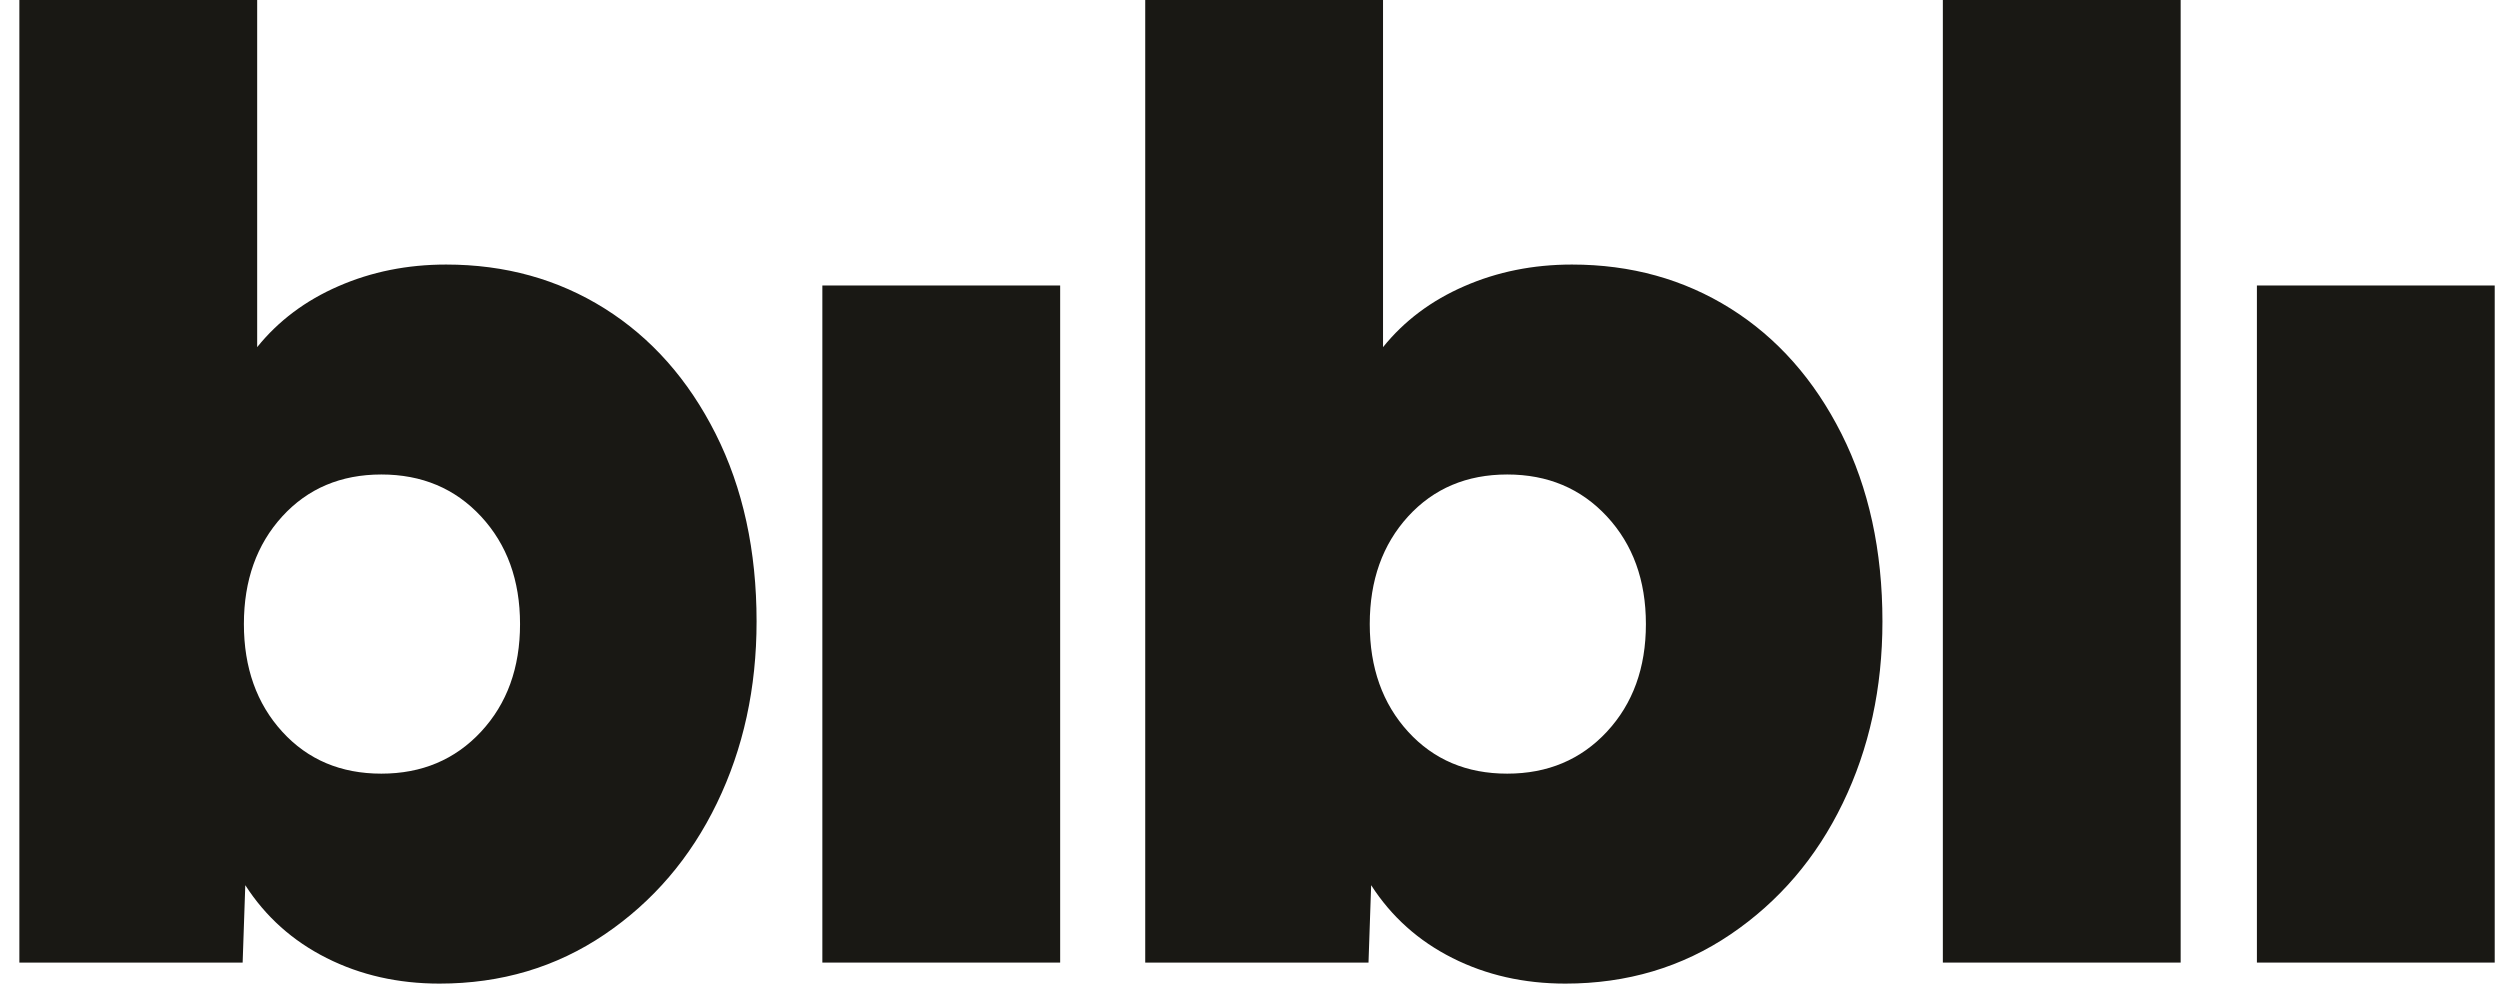
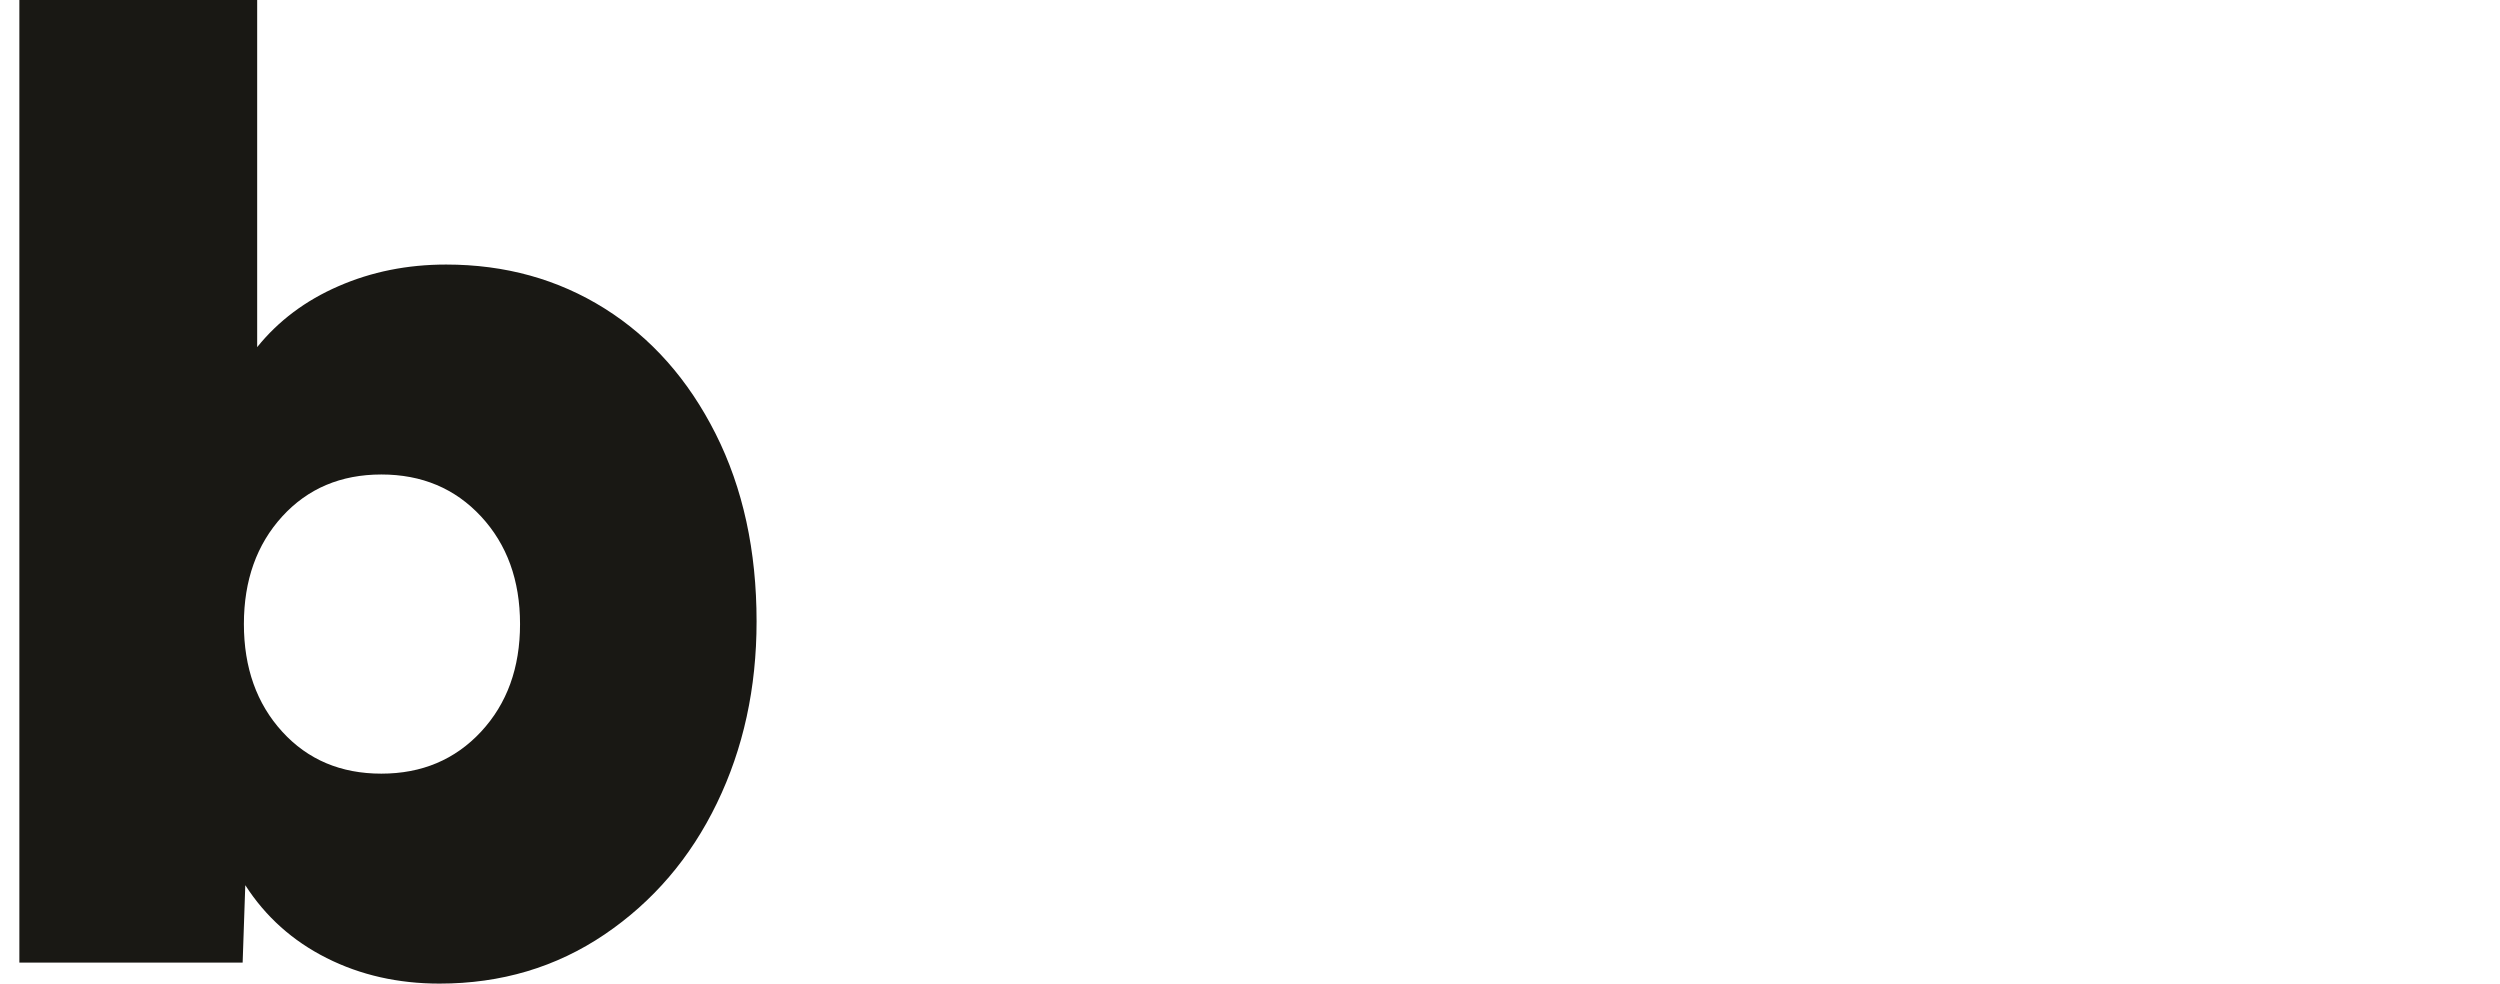
<svg xmlns="http://www.w3.org/2000/svg" width="122" height="48" viewBox="0 0 122 48" fill="none">
-   <path d="M51.736 13.932H40.131V46.974H51.736V13.932Z" fill="#191814" />
-   <path d="M76.39 48C74.369 48 72.532 47.584 70.879 46.751C69.223 45.918 67.901 44.734 66.912 43.197L66.783 46.974H55.887V0H67.492V16.941C68.521 15.662 69.847 14.666 71.459 13.966C73.071 13.262 74.819 12.91 76.711 12.91C79.59 12.91 82.17 13.627 84.45 15.056C86.727 16.487 88.533 18.525 89.866 21.172C91.198 23.819 91.863 26.872 91.863 30.328C91.863 33.571 91.219 36.529 89.927 39.196C88.636 41.867 86.809 43.999 84.447 45.6C82.082 47.201 79.396 48 76.387 48M73.551 37.754C75.528 37.754 77.15 37.07 78.418 35.706C79.686 34.339 80.32 32.592 80.32 30.453C80.32 28.314 79.683 26.567 78.418 25.203C77.15 23.836 75.528 23.155 73.551 23.155C71.575 23.155 69.963 23.839 68.715 25.203C67.468 26.571 66.844 28.321 66.844 30.453C66.844 32.586 67.468 34.339 68.715 35.706C69.963 37.074 71.575 37.754 73.551 37.754Z" fill="#191814" />
  <path d="M21.448 48C19.427 48 17.59 47.584 15.937 46.751C14.281 45.918 12.959 44.734 11.97 43.197L11.841 46.974H0.945V0H12.55V16.941C13.579 15.662 14.905 14.666 16.517 13.966C18.129 13.262 19.877 12.91 21.772 12.91C24.652 12.91 27.232 13.627 29.508 15.056C31.785 16.487 33.591 18.525 34.924 21.172C36.256 23.819 36.921 26.872 36.921 30.328C36.921 33.571 36.277 36.529 34.985 39.196C33.693 41.867 31.867 43.999 29.505 45.6C27.14 47.201 24.454 48 21.445 48M18.609 37.754C20.586 37.754 22.208 37.07 23.476 35.706C24.744 34.339 25.378 32.592 25.378 30.453C25.378 28.314 24.74 26.567 23.476 25.203C22.208 23.836 20.586 23.155 18.609 23.155C16.632 23.155 15.02 23.839 13.773 25.203C12.526 26.571 11.902 28.321 11.902 30.453C11.902 32.586 12.526 34.339 13.773 35.706C15.02 37.074 16.632 37.754 18.609 37.754Z" fill="#191814" />
-   <path d="M106.416 0H94.811V46.974H106.416V0Z" fill="#191814" />
-   <path d="M121.742 13.932H110.137V46.974H121.742V13.932Z" fill="#191814" />
</svg>